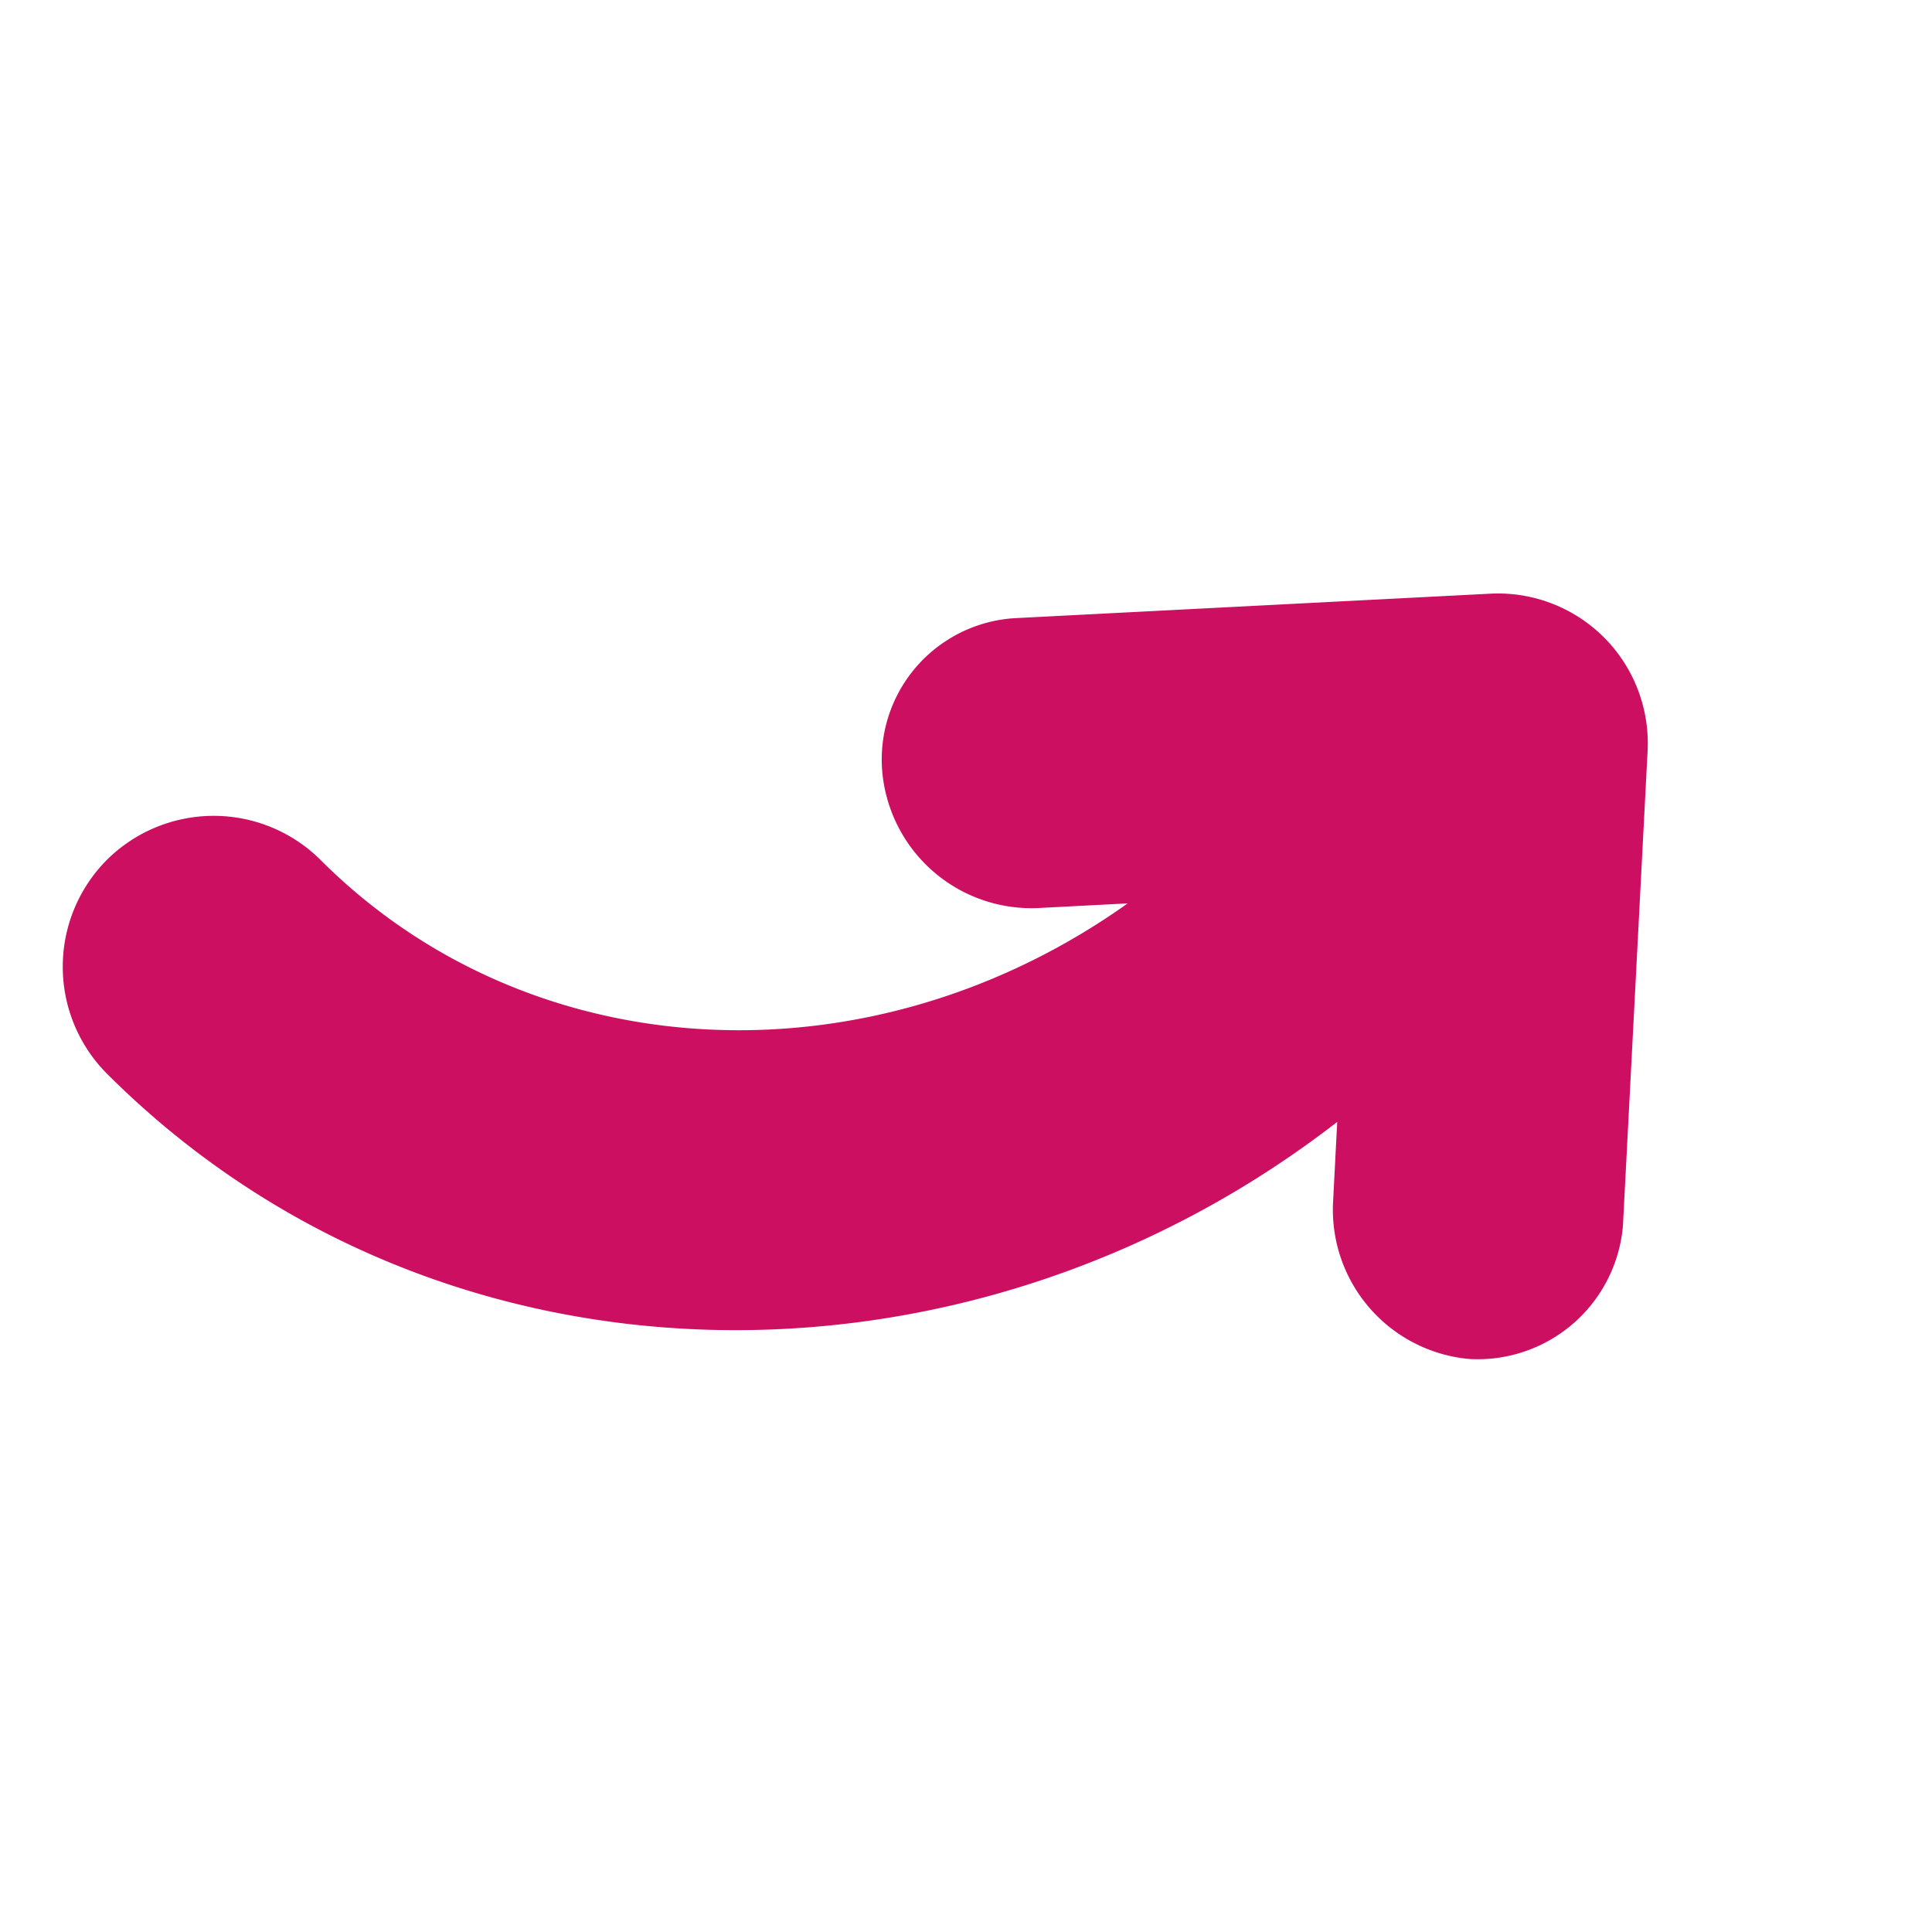
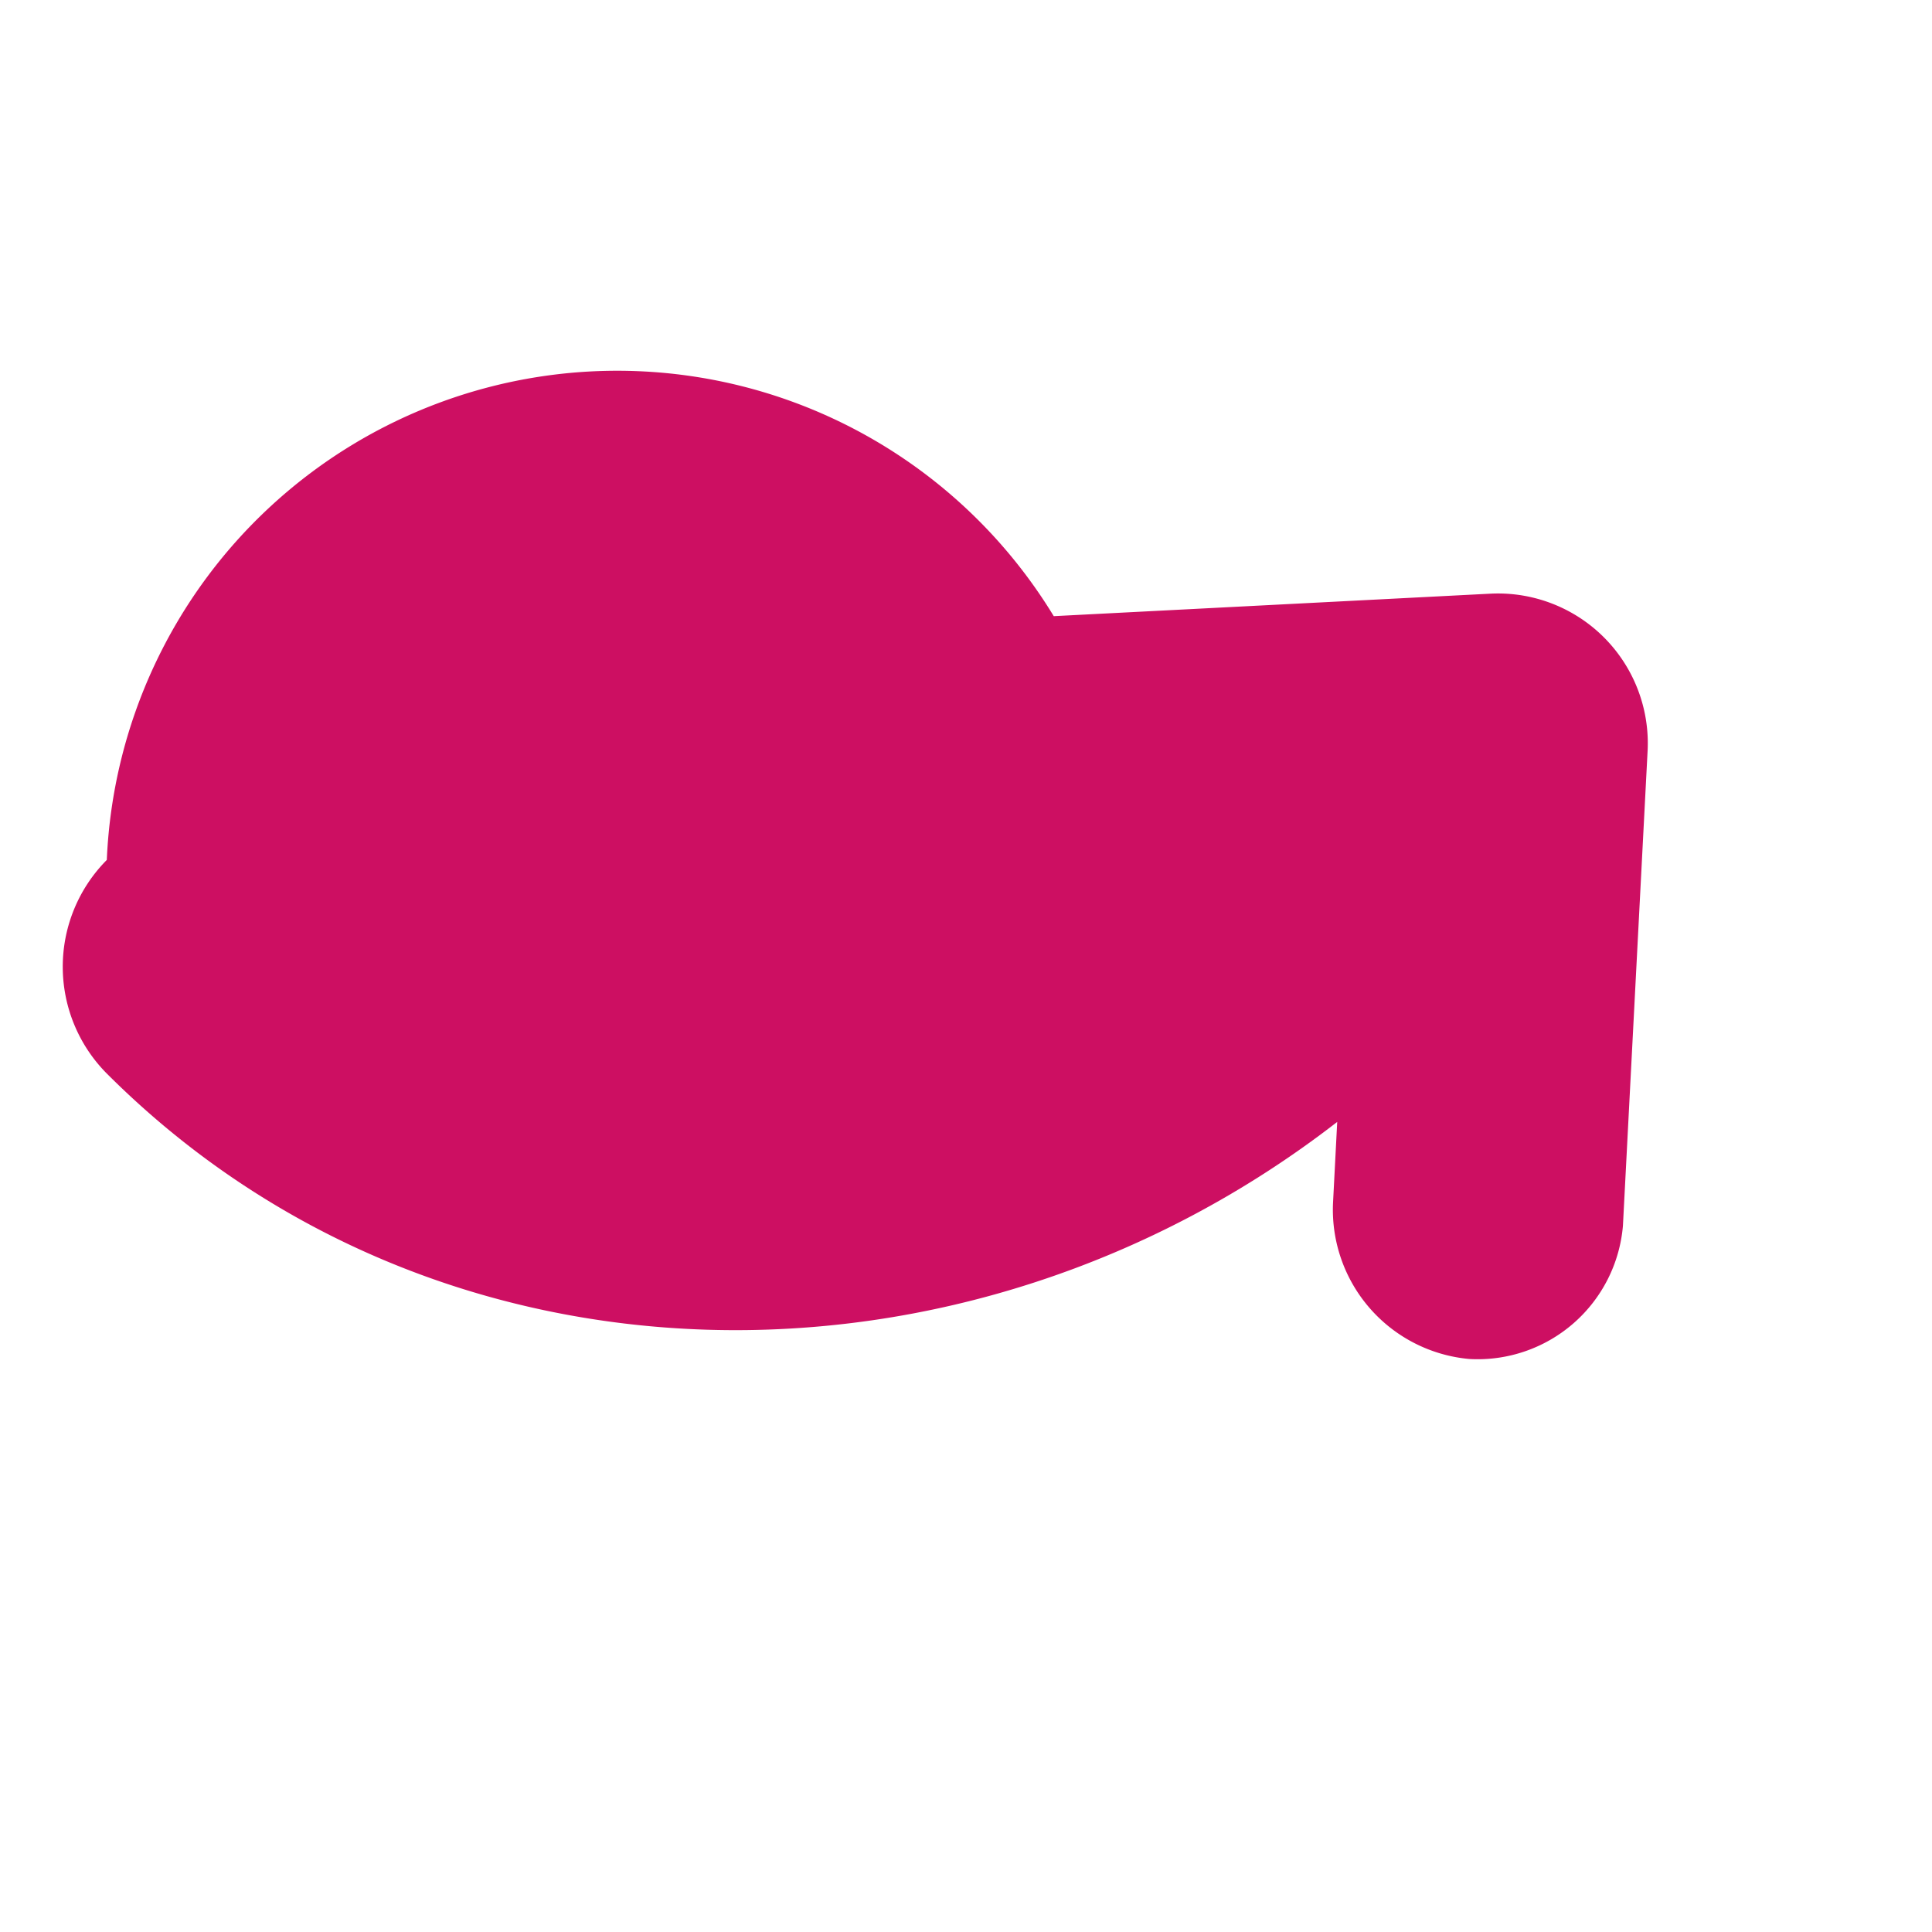
<svg xmlns="http://www.w3.org/2000/svg" width="62.178" height="62.178" viewBox="0 0 62.178 62.178">
  <g id="Grupo_95" data-name="Grupo 95" transform="translate(0 31.113) rotate(-45)">
-     <path id="Trazado_8896" data-name="Trazado 8896" d="M4.861,0A4.876,4.876,0,0,0,0,4.862c0,15.044,11.89,27.2,26.9,29.1l-1.941,1.75a4.824,4.824,0,0,0-.447,6.653,4.693,4.693,0,0,0,6.527.462l11.39-10.265a4.821,4.821,0,0,0,0-7.115L31.043,15.176a4.558,4.558,0,0,0-6.527.463,4.823,4.823,0,0,0,.447,6.652l2.142,1.93C17.1,22.536,9.725,14.478,9.725,4.861A4.877,4.877,0,0,0,4.861,0Z" transform="translate(0 0)" fill="#cd0f62" />
+     <path id="Trazado_8896" data-name="Trazado 8896" d="M4.861,0A4.876,4.876,0,0,0,0,4.862c0,15.044,11.89,27.2,26.9,29.1l-1.941,1.75a4.824,4.824,0,0,0-.447,6.653,4.693,4.693,0,0,0,6.527.462l11.39-10.265a4.821,4.821,0,0,0,0-7.115L31.043,15.176a4.558,4.558,0,0,0-6.527.463,4.823,4.823,0,0,0,.447,6.652l2.142,1.93A4.877,4.877,0,0,0,4.861,0Z" transform="translate(0 0)" fill="#cd0f62" />
  </g>
</svg>